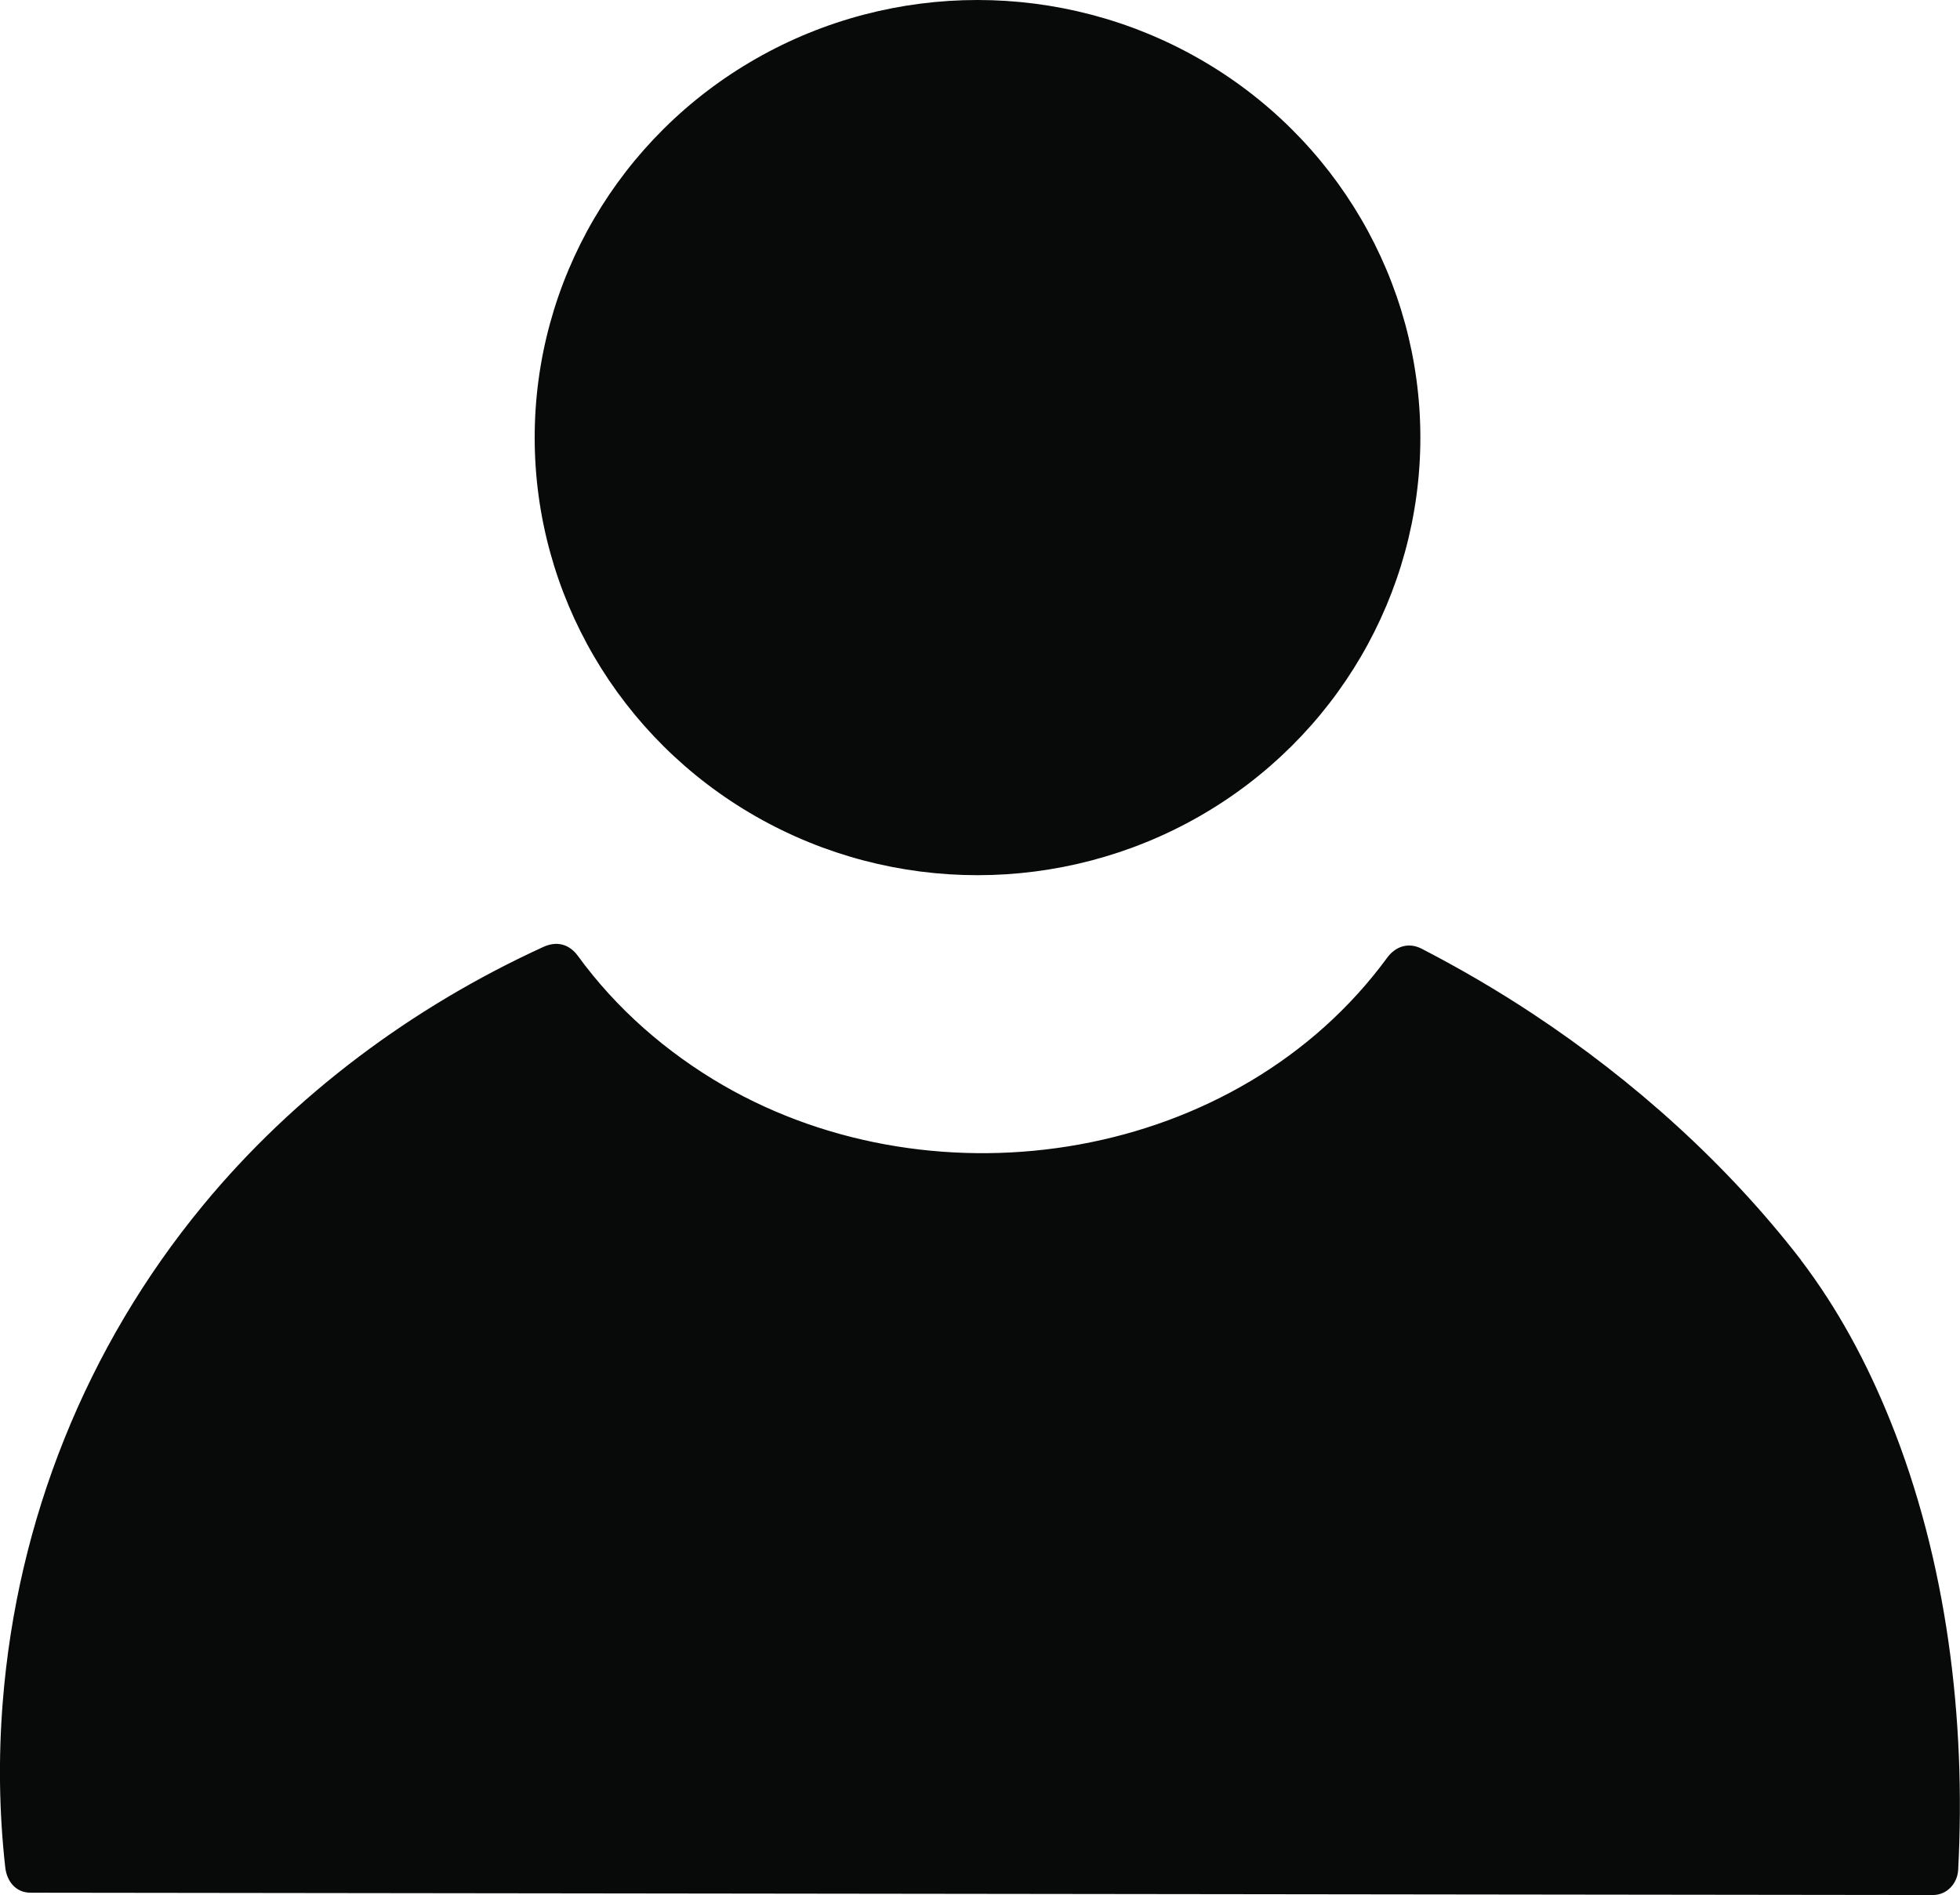
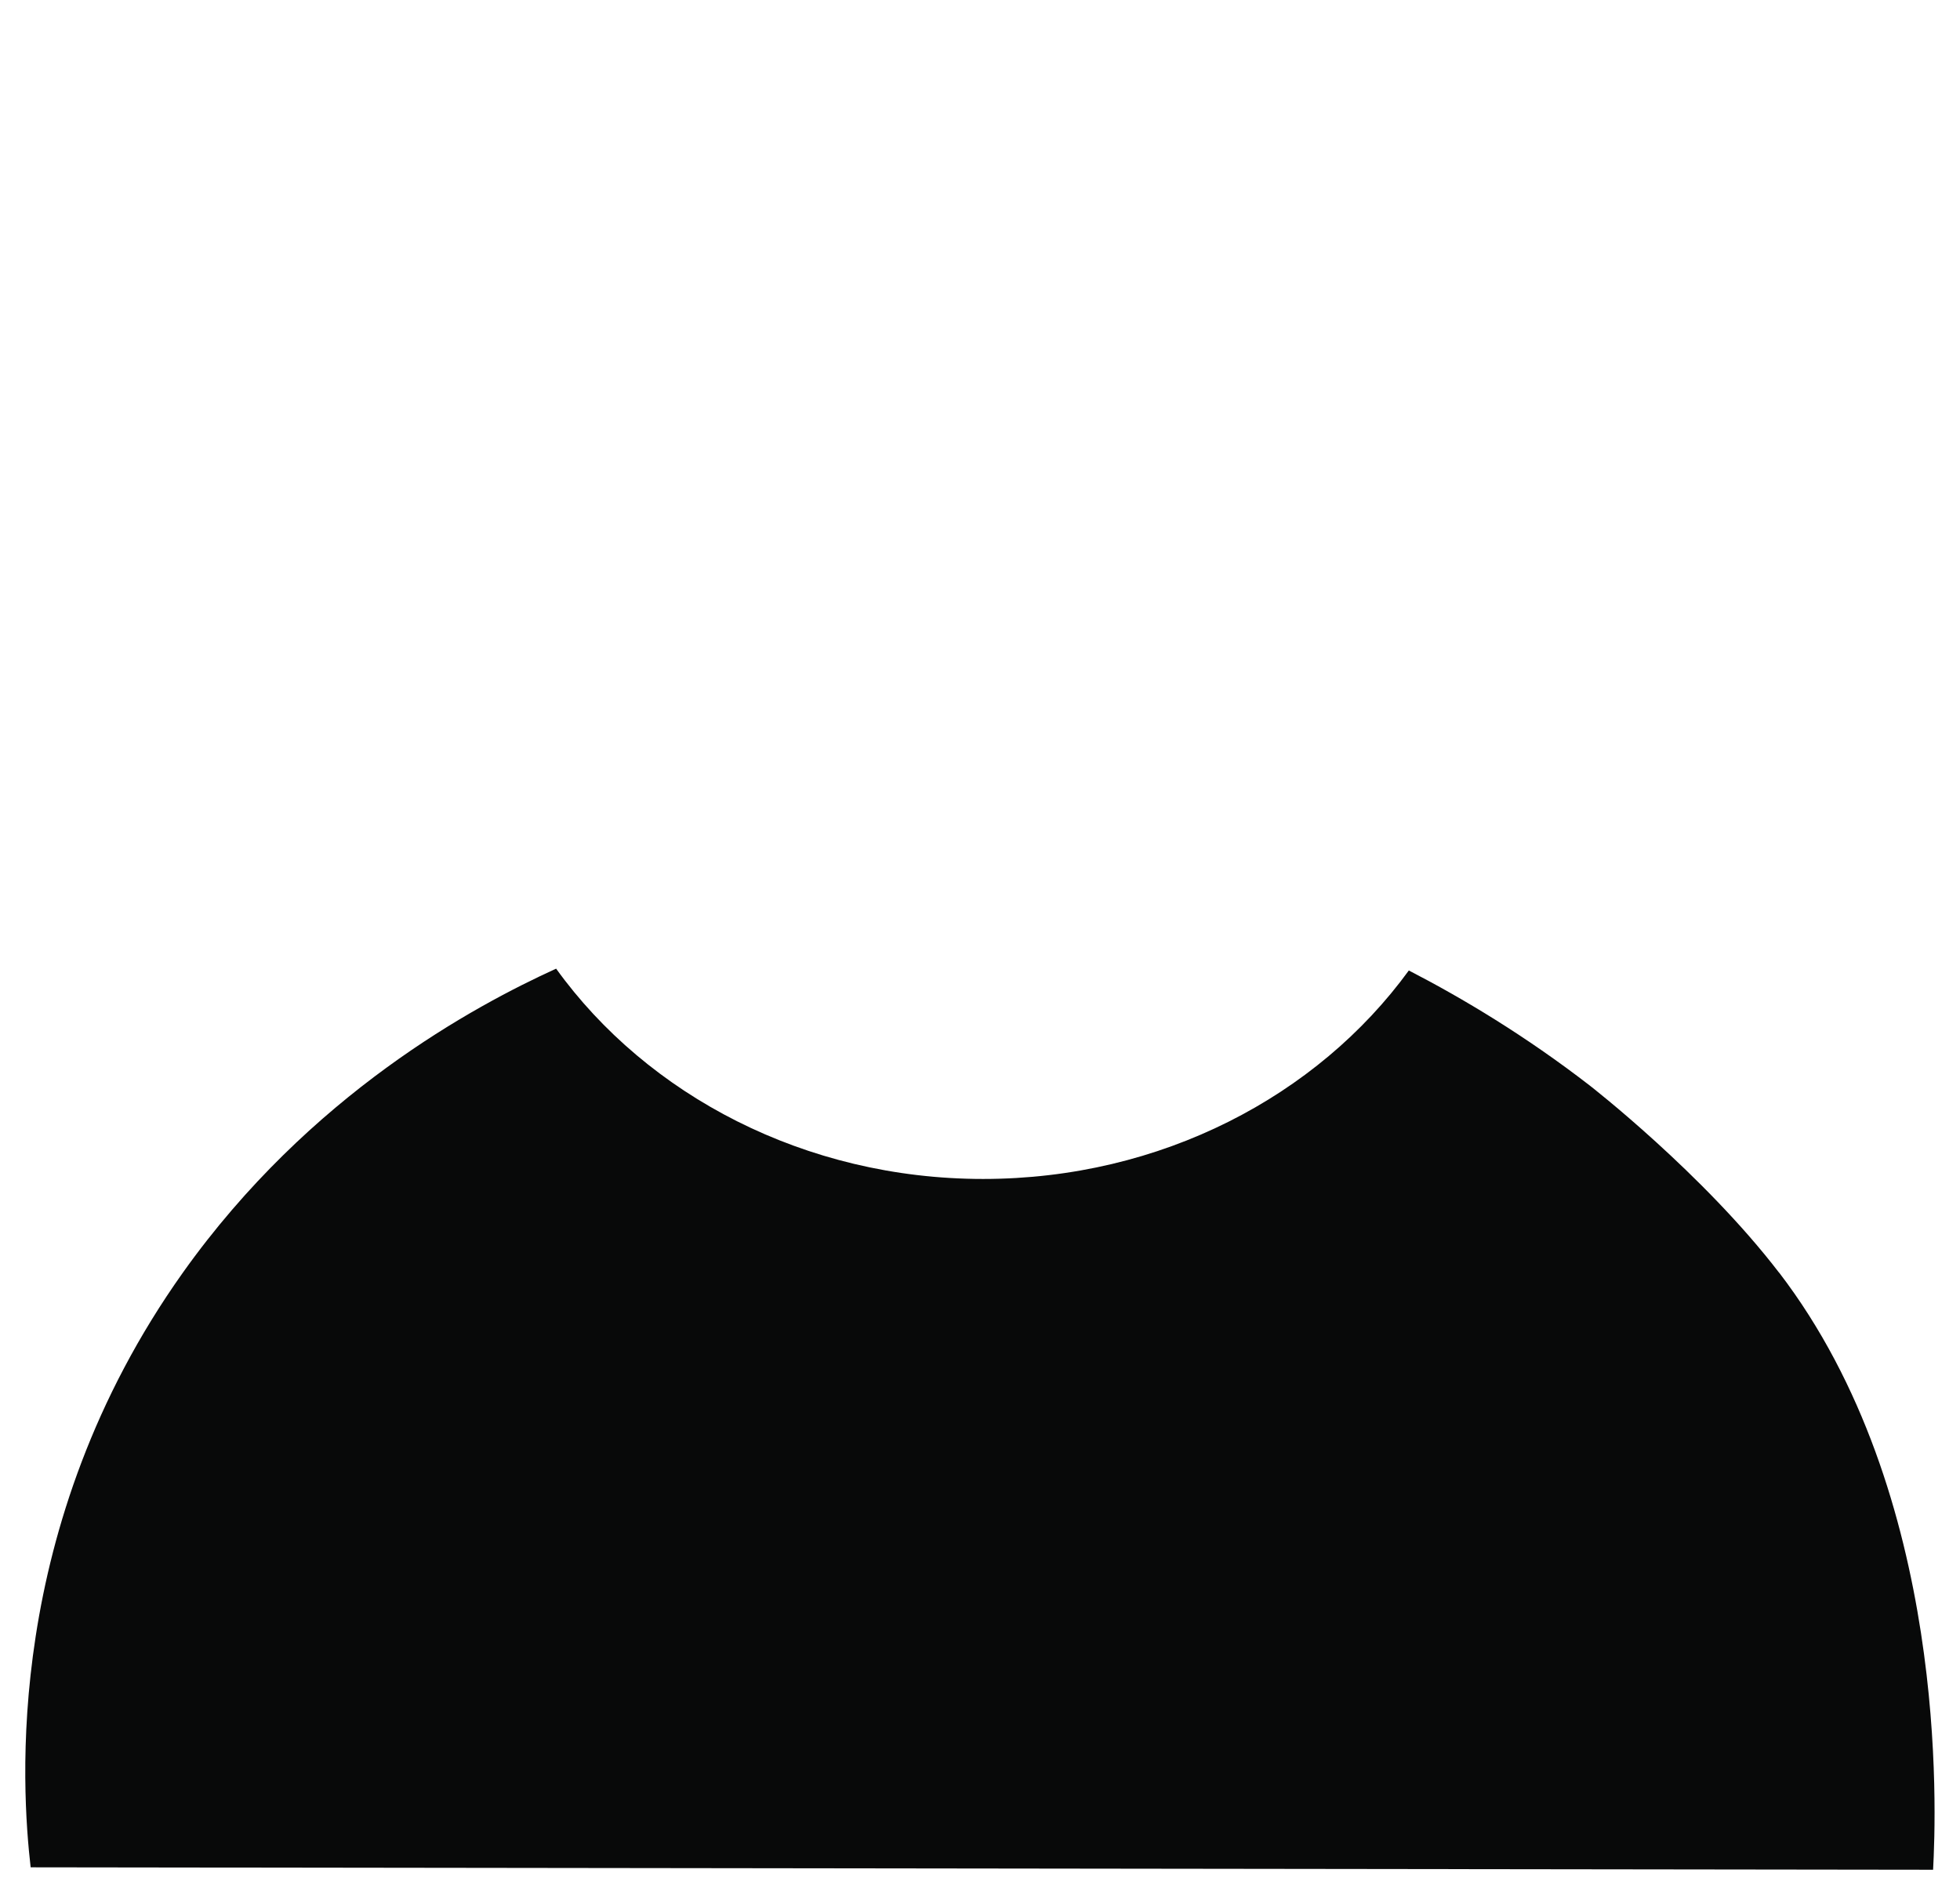
<svg xmlns="http://www.w3.org/2000/svg" id="Layer_1" data-name="Layer 1" viewBox="0 0 193.77 187.34">
  <defs>
    <style>
      .cls-1 {
        fill: #080909;
        stroke-width: 0px;
      }
    </style>
  </defs>
-   <ellipse class="cls-1" cx="96.64" cy="43.26" rx="43.78" ry="43.26" />
  <g>
    <path class="cls-1" d="M175.88,125.81c-7.52-9.81-18.73-18.51-18.73-18.51-6.33-4.89-12.52-8.6-17.87-11.36-9.03,12.41-24.5,20.61-42.09,20.61s-33.2-8.28-42.21-20.79c-8.07,3.68-24.35,12.41-36.9,30.05C.23,150.92,2.15,176.92,3.03,184.6c62.69.08,125.38.16,188.08.24.3-5.68,1.57-37.12-15.22-59.03Z" />
-     <path class="cls-1" d="M178.04,124.55c-7.32-9.48-16.52-17.73-26.51-24.33-3.54-2.34-7.21-4.48-10.98-6.43-1.3-.67-2.59-.24-3.42.9-14.77,20.13-44.41,24.86-65.64,12.6-5.58-3.23-10.55-7.56-14.35-12.78-.86-1.18-2.08-1.51-3.42-.9-12.9,5.9-24.64,14.61-33.67,25.57C8.54,133.14,1.69,150.26.27,168.28c-.43,5.43-.36,10.91.25,16.33.15,1.35,1.02,2.5,2.5,2.5,24.44.03,48.89.06,73.33.09,24.44.03,48.89.06,73.33.09,13.8.02,27.6.04,41.41.05,1.4,0,2.43-1.15,2.5-2.5.78-14.92-1.12-30.53-6.73-44.43-2.28-5.65-5.14-11.01-8.84-15.87-.82-1.07-2.15-1.64-3.42-.9-1.06.62-1.72,2.34-.9,3.42,10.95,14.39,14.8,33,15.02,50.67.03,2.37-.01,4.73-.14,7.1l2.5-2.5c-24.44-.03-48.89-.06-73.33-.09-24.44-.03-48.89-.06-73.33-.09-13.8-.02-27.6-.04-41.41-.05l2.5,2.5c-1.31-11.65-.19-23.5,3.32-34.68,5.29-16.88,16.24-31.68,30.49-42.11,5.28-3.86,10.96-7.17,16.91-9.89l-3.42-.9c7.78,10.71,19.49,18.1,32.44,20.79s28.02.76,40.05-6.15c6.34-3.64,11.81-8.57,16.13-14.46l-3.42.9c10.44,5.41,19.13,11.74,27.47,19.91,2.91,2.85,5.73,5.83,8.22,9.06.82,1.07,2.15,1.64,3.42.9,1.05-.61,1.73-2.34.9-3.42Z" />
  </g>
</svg>